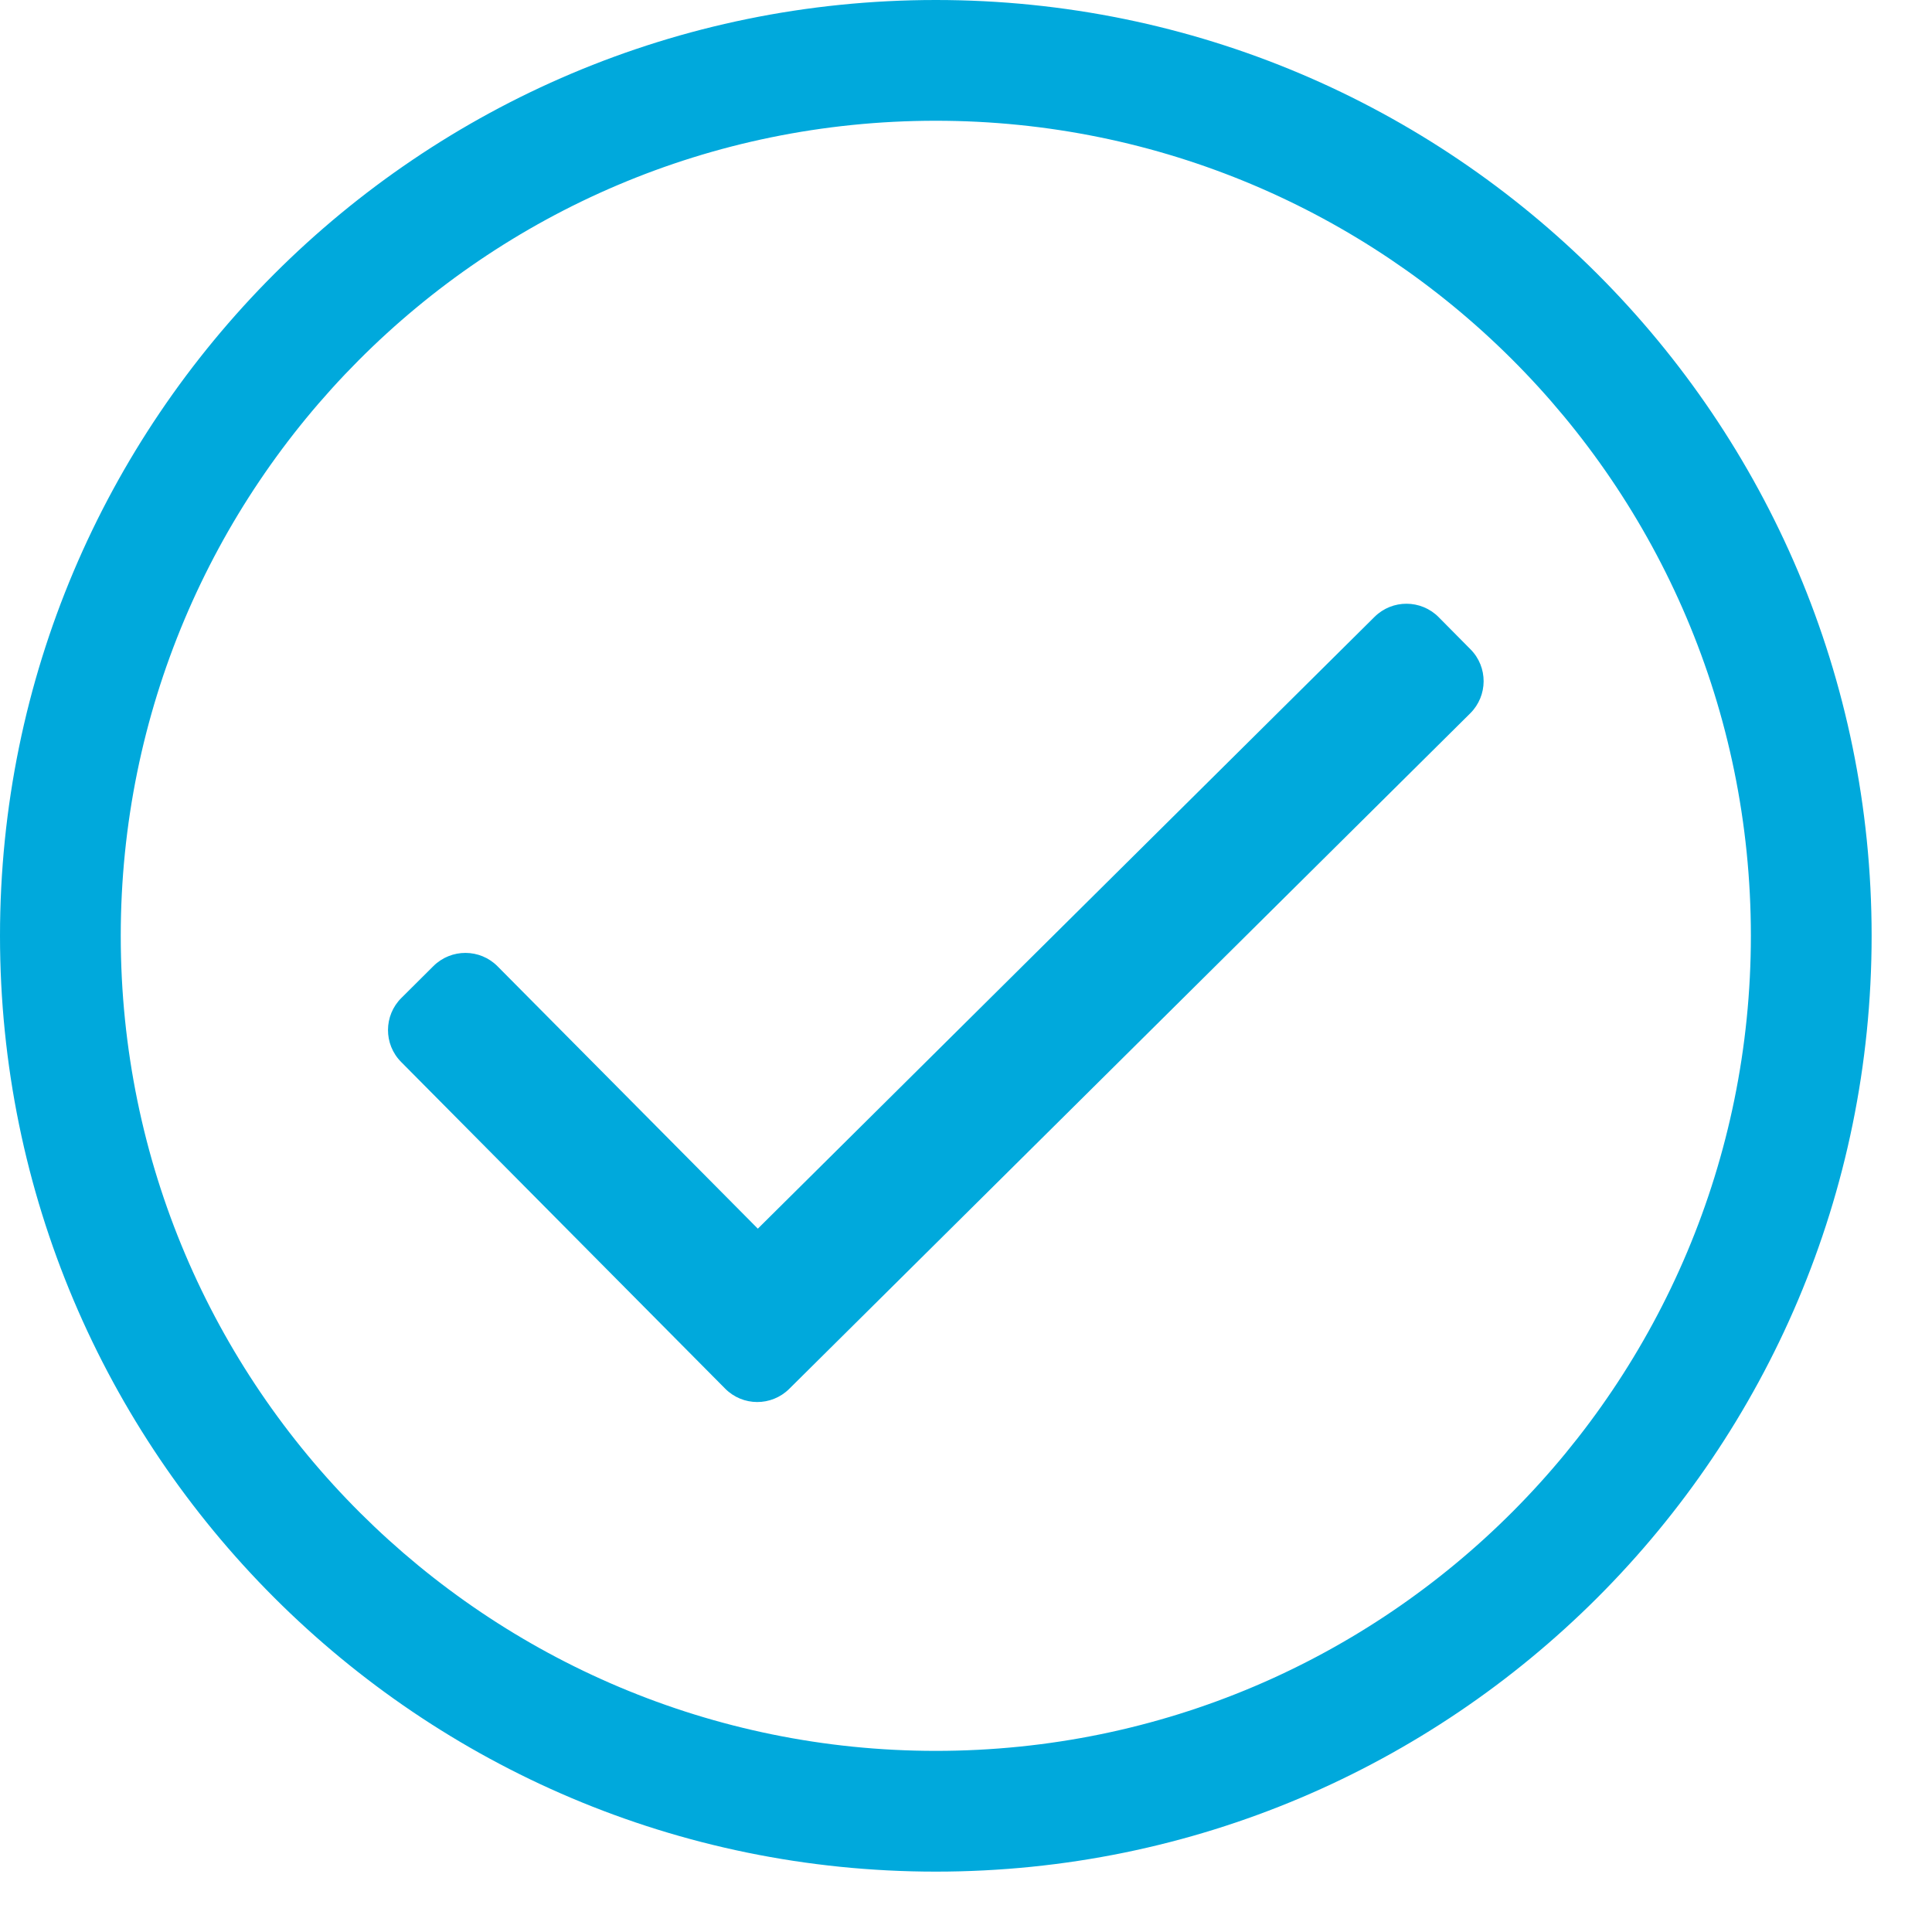
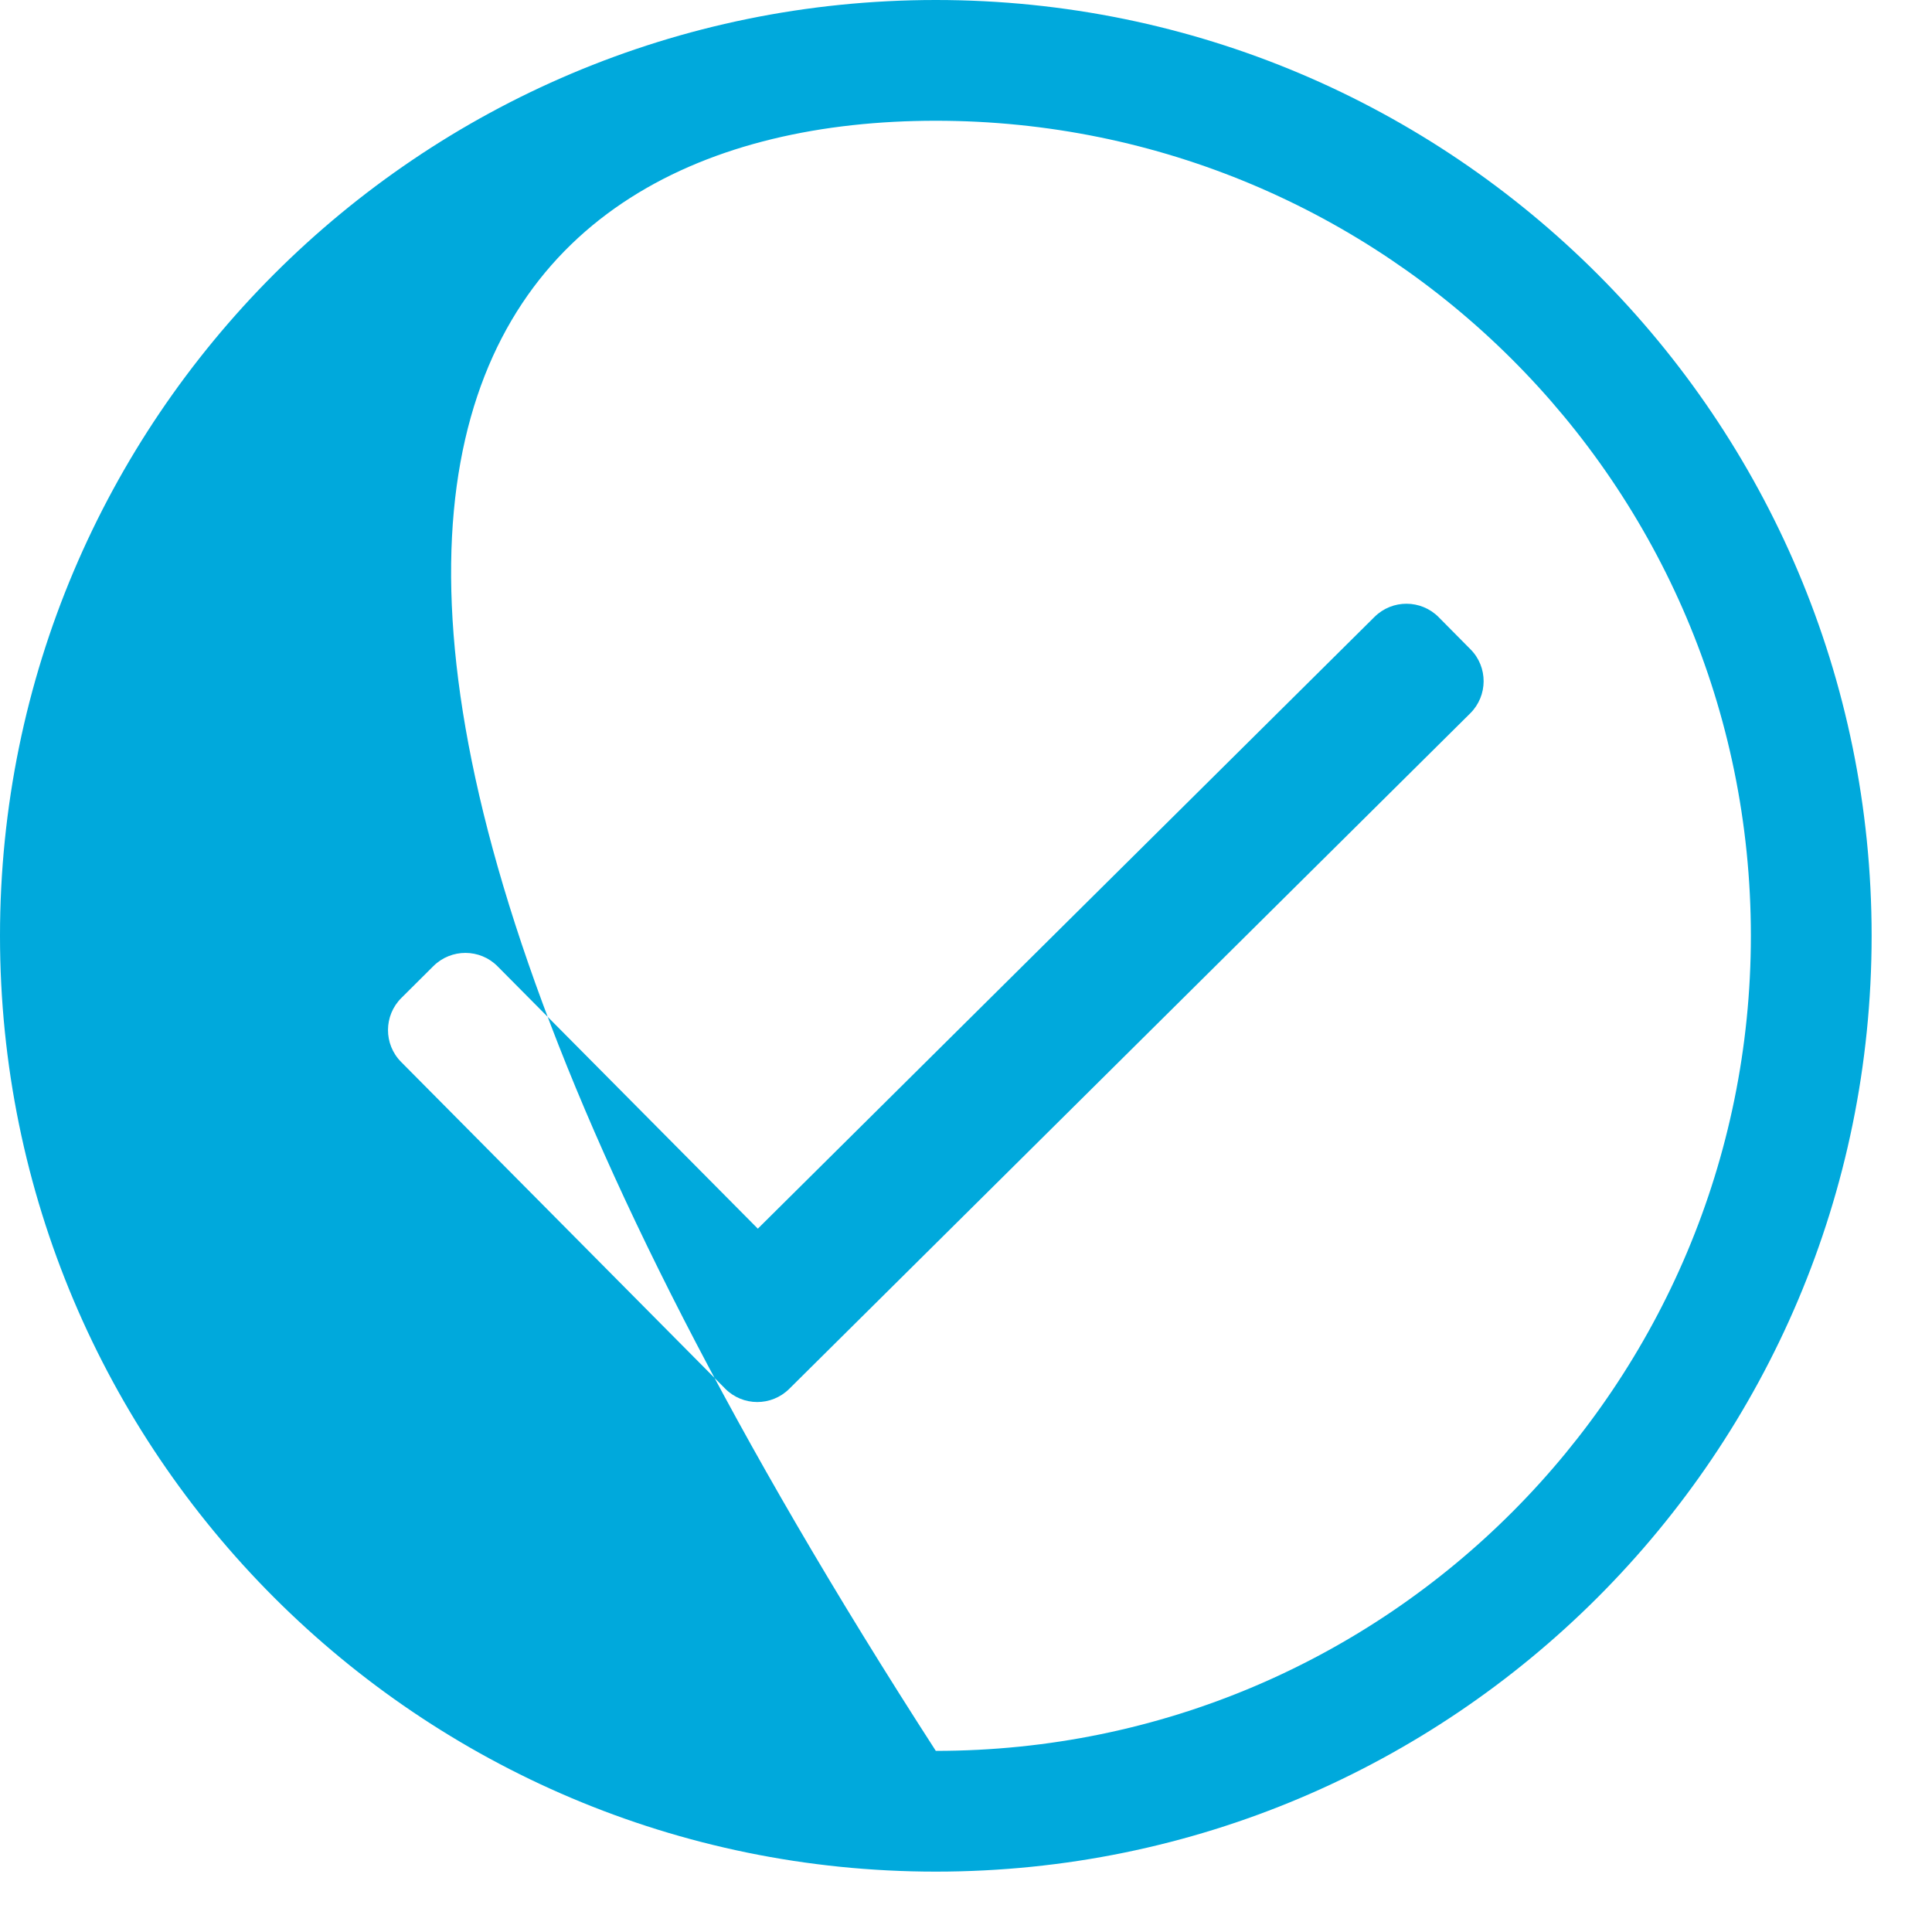
<svg xmlns="http://www.w3.org/2000/svg" width="24px" height="24px" viewBox="0 0 24 24" version="1.1">
  <title>Untitled</title>
  <g id="Page-1" stroke="none" stroke-width="1" fill="none" fill-rule="evenodd">
-     <path d="M11.625,0 C5.205,0 0,5.205 0,11.625 C0,18.045 5.205,23.25 11.625,23.25 C18.045,23.25 23.25,18.045 23.25,11.625 C23.25,5.205 18.045,0 11.625,0 Z M11.625,21.75 C6.063,21.75 1.5,17.247 1.5,11.625 C1.5,6.063 6.003,1.5 11.625,1.5 C17.187,1.5 21.75,6.003 21.75,11.625 C21.75,17.187 17.247,21.75 11.625,21.75 Z M18.264,8.861 L9.804,17.253 C9.583,17.472 9.227,17.471 9.008,17.25 L4.983,13.192 C4.764,12.972 4.766,12.615 4.986,12.397 L5.385,12 C5.606,11.782 5.962,11.783 6.181,12.004 L9.414,15.263 L17.075,7.663 C17.296,7.444 17.652,7.446 17.871,7.666 L18.267,8.066 C18.486,8.286 18.484,8.642 18.264,8.861 L18.264,8.861 Z" id="Shape-Copy-5" fill="#00A9DC" fill-rule="nonzero" />
+     <path d="M11.625,0 C5.205,0 0,5.205 0,11.625 C0,18.045 5.205,23.25 11.625,23.25 C18.045,23.25 23.25,18.045 23.25,11.625 C23.25,5.205 18.045,0 11.625,0 Z M11.625,21.75 C1.5,6.063 6.003,1.5 11.625,1.5 C17.187,1.5 21.75,6.003 21.75,11.625 C21.75,17.187 17.247,21.75 11.625,21.75 Z M18.264,8.861 L9.804,17.253 C9.583,17.472 9.227,17.471 9.008,17.25 L4.983,13.192 C4.764,12.972 4.766,12.615 4.986,12.397 L5.385,12 C5.606,11.782 5.962,11.783 6.181,12.004 L9.414,15.263 L17.075,7.663 C17.296,7.444 17.652,7.446 17.871,7.666 L18.267,8.066 C18.486,8.286 18.484,8.642 18.264,8.861 L18.264,8.861 Z" id="Shape-Copy-5" fill="#00A9DC" fill-rule="nonzero" />
  </g>
</svg>